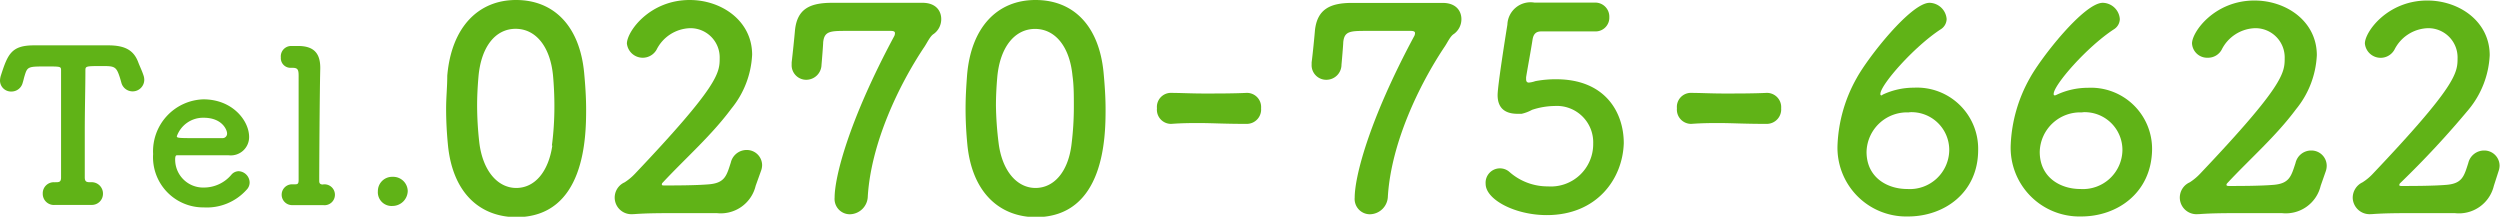
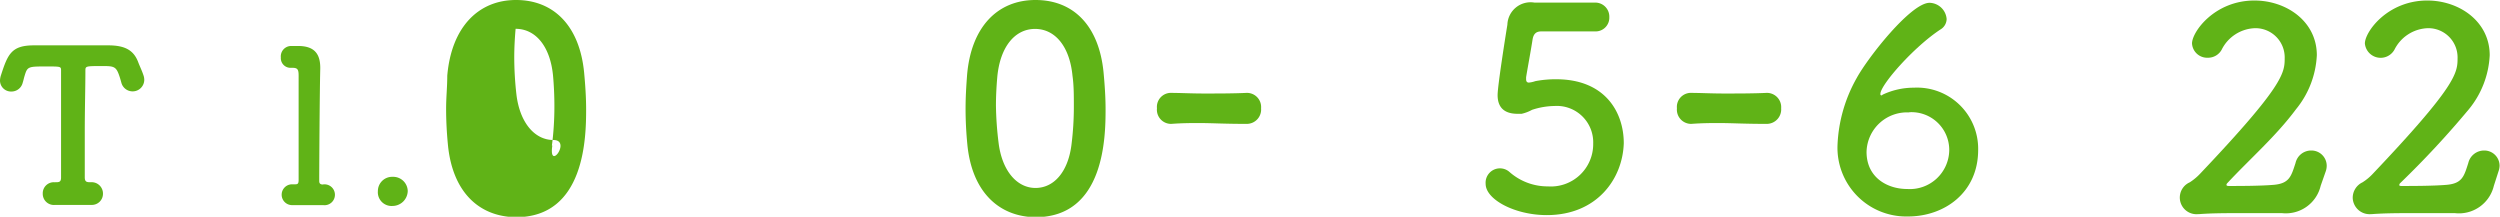
<svg xmlns="http://www.w3.org/2000/svg" width="240.35" height="20.84" viewBox="0 0 240.35 20.84">
  <defs>
    <style>
      .a {
        fill: #60b317;
        fill-rule: evenodd;
      }
    </style>
  </defs>
  <title>label-kindergarten-tel-colored | フェリーチェ国際こども園 Tel.0270-75-6622</title>
  <g>
    <g>
-       <path class="a" d="M43.06,13.88c-.11-1.15-.17-2.28-.17-3.41S43,8.38,43,7.28C43.4,2.6,46,0,49.61,0S55.73,2.47,56.16,7c.11,1.18.19,2.36.19,3.51,0,2.61-.08,10.37-6.74,10.37C46,20.84,43.48,18.4,43.06,13.88Zm10,.11a29,29,0,0,0,.24-3.81c0-1-.05-2-.13-2.9-.27-2.82-1.67-4.51-3.6-4.51S46.25,4.48,46,7.38c-.08.92-.13,1.86-.13,2.77a32.22,32.22,0,0,0,.21,3.55c.33,2.74,1.78,4.37,3.55,4.37S52.72,16.54,53.1,14Z" />
-       <path class="a" d="M72.65,17.86a3.45,3.45,0,0,1-3.74,2.63h-.26c-1.11,0-2.29,0-3.47,0-1.53,0-3,0-4.27.1H60.8a1.6,1.6,0,0,1-.75-3.06,5.32,5.32,0,0,0,1-.83c8-8.43,8.14-9.67,8.14-11.09a2.81,2.81,0,0,0-2.87-2.9,3.73,3.73,0,0,0-3.2,2.07,1.53,1.53,0,0,1-2.85-.6C60.29,3,62.47,0,66.31,0c3.06,0,6,2,6,5.26a8.84,8.84,0,0,1-2,5.19c-1.93,2.6-4.4,4.75-6.6,7.11a.22.22,0,0,0-.08.16c0,.06,0,.11.21.11.94,0,3.06,0,4.32-.11,1.54-.13,1.7-.85,2.1-2.09a1.56,1.56,0,0,1,1.5-1.21,1.47,1.47,0,0,1,1.51,1.45,1.67,1.67,0,0,1-.11.57Z" />
-       <path class="a" d="M81.69,20.6A1.47,1.47,0,0,1,80.24,19c0-1.91,1.27-7.2,5.7-15.47a.63.63,0,0,0,.1-.35c0-.13-.1-.21-.4-.21h-.08c-.27,0-.46,0-4.08,0-1.64,0-2.23,0-2.34,1.1,0,.22-.13,1.86-.16,2.15a1.47,1.47,0,0,1-1.45,1.45A1.4,1.4,0,0,1,76.11,6.2V6c.1-.83.27-2.47.32-3.09C76.64.86,77.85.27,80,.27c1.4,0,4.27,0,6.61,0,.75,0,1.48,0,2,0h.08c1.29,0,1.8.78,1.8,1.56a1.74,1.74,0,0,1-.72,1.43c-.35.21-.65.88-.89,1.23-2.5,3.73-5.13,9.29-5.45,14.37A1.76,1.76,0,0,1,81.69,20.6Z" />
+       <path class="a" d="M43.06,13.88c-.11-1.15-.17-2.28-.17-3.41S43,8.38,43,7.28C43.4,2.6,46,0,49.61,0S55.73,2.47,56.16,7c.11,1.18.19,2.36.19,3.51,0,2.61-.08,10.37-6.74,10.37C46,20.84,43.48,18.4,43.06,13.88Zm10,.11a29,29,0,0,0,.24-3.81c0-1-.05-2-.13-2.9-.27-2.82-1.67-4.51-3.6-4.51c-.08.92-.13,1.86-.13,2.77a32.22,32.22,0,0,0,.21,3.55c.33,2.74,1.78,4.37,3.55,4.37S52.72,16.54,53.1,14Z" />
      <path class="a" d="M93,13.88c-.11-1.15-.17-2.28-.17-3.41s.06-2.09.14-3.19C93.34,2.6,95.9,0,99.55,0S105.67,2.47,106.1,7c.11,1.18.19,2.36.19,3.51,0,2.61-.08,10.37-6.74,10.37C96,20.84,93.43,18.4,93,13.88ZM103,14a29,29,0,0,0,.24-3.81c0-1,0-2-.13-2.9-.27-2.82-1.67-4.51-3.6-4.51s-3.36,1.71-3.63,4.61c-.08.92-.13,1.86-.13,2.77A32.22,32.22,0,0,0,96,13.7c.33,2.74,1.78,4.37,3.55,4.37S102.66,16.54,103,14Z" />
      <path class="a" d="M119.85,11.91c-2.18,0-3.36-.08-4.54-.08-.81,0-1.61,0-2.71.08a1.36,1.36,0,0,1-1.37-1.5,1.35,1.35,0,0,1,1.26-1.48h.05c.94,0,2,.06,3.17.06,1.4,0,2.85,0,4.14-.06h.05a1.36,1.36,0,0,1,1.34,1.48,1.38,1.38,0,0,1-1.37,1.5Z" />
-       <path class="a" d="M131.69,20.6A1.47,1.47,0,0,1,130.24,19c0-1.91,1.26-7.2,5.69-15.47a.65.65,0,0,0,.11-.35c0-.13-.11-.21-.41-.21h-.08c-.26,0-.45,0-4.08,0-1.64,0-2.23,0-2.33,1.1,0,.22-.14,1.86-.17,2.15a1.45,1.45,0,0,1-1.45,1.45A1.4,1.4,0,0,1,126.1,6.2V6c.11-.83.27-2.47.32-3.09.22-2,1.43-2.63,3.55-2.63,1.39,0,4.27,0,6.6,0,.76,0,1.48,0,2.05,0h.08c1.29,0,1.8.78,1.8,1.56a1.75,1.75,0,0,1-.73,1.43c-.35.21-.64.88-.89,1.23-2.49,3.73-5.13,9.29-5.45,14.37A1.76,1.76,0,0,1,131.69,20.6Z" />
      <path class="a" d="M148.71,20.68c-3.09,0-5.88-1.51-5.88-3a1.38,1.38,0,0,1,2.31-1.13,5.54,5.54,0,0,0,3.68,1.37,4.07,4.07,0,0,0,4.35-4.11,3.5,3.5,0,0,0-3.73-3.62,7.18,7.18,0,0,0-2.15.37,3.79,3.79,0,0,1-1,.38c-.14,0-.27,0-.4,0-1.19,0-1.91-.54-1.91-1.8,0-.92.83-6.1.94-6.77a2.23,2.23,0,0,1,2.6-2.12h.19c.22,0,.86,0,5.62,0a1.35,1.35,0,0,1,1.39,1.4,1.32,1.32,0,0,1-1.37,1.37l-5.18,0c-.54,0-.75.3-.83.78-.14.94-.54,3.09-.62,3.63,0,.08,0,.13,0,.19,0,.24.11.32.27.32a2.6,2.6,0,0,0,.62-.14,10.48,10.48,0,0,1,2-.18c4.7,0,6.5,3.16,6.5,6.15C156,17.24,153.49,20.68,148.71,20.68Z" />
      <path class="a" d="M169.84,11.91c-2.17,0-3.36-.08-4.54-.08-.8,0-1.61,0-2.71.08a1.37,1.37,0,0,1-1.37-1.5,1.35,1.35,0,0,1,1.26-1.48h.06c.94,0,2,.06,3.17.06,1.39,0,2.84,0,4.13-.06h.06a1.37,1.37,0,0,1,1.34,1.48,1.39,1.39,0,0,1-1.37,1.5Z" />
      <path class="a" d="M183.45,20.81a6.61,6.61,0,0,1-6.79-6.9,14.23,14.23,0,0,1,1.85-6.42c1.1-2,5.21-7.22,7-7.22a1.69,1.69,0,0,1,1.64,1.56,1.19,1.19,0,0,1-.59,1c-2.58,1.69-5.78,5.34-5.78,6.2,0,.08,0,.14.14.14L181,9.1a7,7,0,0,1,3-.67,5.88,5.88,0,0,1,6.18,6C190.17,18.56,186.89,20.81,183.45,20.81Zm.11-10a3.89,3.89,0,0,0-4.11,3.79c0,2.47,2,3.57,3.9,3.57a3.79,3.79,0,0,0,4.05-3.7A3.63,3.63,0,0,0,183.56,10.79Z" />
-       <path class="a" d="M200.1,20.81a6.61,6.61,0,0,1-6.79-6.9,14.23,14.23,0,0,1,1.85-6.42c1.1-2,5.21-7.22,7-7.22a1.68,1.68,0,0,1,1.64,1.56,1.19,1.19,0,0,1-.59,1c-2.58,1.69-5.77,5.34-5.77,6.2,0,.08,0,.14.13.14a.87.87,0,0,0,.16-.06,7.07,7.07,0,0,1,3-.67,5.88,5.88,0,0,1,6.17,6C206.81,18.56,203.54,20.81,200.1,20.81Zm.11-10a3.89,3.89,0,0,0-4.11,3.79c0,2.47,2,3.57,3.89,3.57a3.8,3.8,0,0,0,4.06-3.7A3.63,3.63,0,0,0,200.21,10.79Z" />
      <path class="a" d="M223.11,17.86a3.44,3.44,0,0,1-3.73,2.63h-.27c-1.1,0-2.28,0-3.46,0-1.53,0-3,0-4.27.1h-.11a1.6,1.6,0,0,1-.75-3.06,5.32,5.32,0,0,0,1-.83c8-8.43,8.13-9.67,8.13-11.09a2.81,2.81,0,0,0-2.87-2.9,3.72,3.72,0,0,0-3.19,2.07,1.49,1.49,0,0,1-1.32.77,1.46,1.46,0,0,1-1.53-1.37c0-1.12,2.17-4.13,6-4.13,3.07,0,6,2,6,5.26a8.84,8.84,0,0,1-2,5.19c-1.93,2.6-4.41,4.75-6.61,7.11a.27.27,0,0,0-.08.16c0,.06.06.11.22.11.94,0,3.06,0,4.32-.11,1.53-.13,1.69-.85,2.1-2.09a1.54,1.54,0,0,1,1.5-1.21,1.47,1.47,0,0,1,1.5,1.45,1.63,1.63,0,0,1-.1.57Z" />
      <path class="a" d="M239.76,17.86A3.45,3.45,0,0,1,236,20.49h-.27c-1.1,0-2.29,0-3.47,0-1.53,0-3,0-4.27.1h-.1a1.62,1.62,0,0,1-1.7-1.58,1.64,1.64,0,0,1,.94-1.48,5,5,0,0,0,1-.83c8-8.43,8.14-9.67,8.14-11.09a2.81,2.81,0,0,0-2.87-2.9,3.73,3.73,0,0,0-3.2,2.07,1.52,1.52,0,0,1-2.84-.6c0-1.12,2.17-4.13,6-4.13,3.06,0,6,2,6,5.26a8.84,8.84,0,0,1-2,5.19,88.85,88.85,0,0,1-6.61,7.11.27.27,0,0,0-.08.16c0,.06,0,.11.21.11.94,0,3.06,0,4.33-.11,1.53-.13,1.69-.85,2.09-2.09a1.56,1.56,0,0,1,1.51-1.21,1.47,1.47,0,0,1,1.5,1.45,1.67,1.67,0,0,1-.11.57Z" />
    </g>
    <g>
      <path class="a" d="M4.46,6.39c-1.75,0-1.83,0-2.1.92-.06.18-.1.41-.18.65A1.11,1.11,0,0,1,1.1,8.8,1.06,1.06,0,0,1,0,7.74a1.76,1.76,0,0,1,.1-.53c.65-2,1-2.85,3.16-2.85h.39c.63,0,1.67,0,2.79,0,1.36,0,2.83,0,3.77,0h.2c1.61,0,2.46.47,2.89,1.65.12.32.35.79.49,1.22a1.33,1.33,0,0,1,.08.47,1.12,1.12,0,0,1-2.2.26c-.06-.22-.12-.43-.18-.61-.31-.94-.51-1-1.59-1-1.67,0-1.69,0-1.69.45,0,1.51-.06,3.69-.06,5.85,0,1.57,0,3.11,0,4.4,0,.45.2.47.57.47a1.09,1.09,0,0,1,1.18,1.1,1.07,1.07,0,0,1-1.12,1.08H8.74c-.51,0-1.08,0-1.65,0s-1.33,0-1.79,0a1.07,1.07,0,0,1-1.19-1.08,1.06,1.06,0,0,1,1.1-1.1H5.3c.36,0,.57,0,.57-.45,0-1.65,0-4.14,0-6.64,0-1.24,0-2.49,0-3.63C5.87,6.39,5.87,6.39,4.46,6.39Z" />
-       <path class="a" d="M19.59,19.94a4.83,4.83,0,0,1-4.87-5.13,5,5,0,0,1,4.83-5.26c2.81,0,4.4,2.06,4.4,3.61A1.76,1.76,0,0,1,22,14.93c-.64,0-1.06,0-5,0-.12,0-.16.16-.16.39a2.69,2.69,0,0,0,2.77,2.71,3.45,3.45,0,0,0,2.65-1.25.93.93,0,0,1,.69-.32A1.11,1.11,0,0,1,24,17.54a1,1,0,0,1-.3.71A5.13,5.13,0,0,1,19.59,19.94Zm2.24-7.13c0-.28-.43-1.49-2.26-1.49A2.68,2.68,0,0,0,17,13.1c0,.18.21.18,2.1.18.84,0,1.75,0,2.3,0A.43.43,0,0,0,21.83,12.81Z" />
      <path class="a" d="M32.2,18.72a1,1,0,0,1-1.13,1h0c-.42,0-1.14,0-1.79,0-.47,0-.92,0-1.16,0a1,1,0,1,1-.08-2h.32c.27,0,.35-.06.35-.43,0-.93,0-5.7,0-8.45V7.31c0-.57-.06-.79-.57-.79h-.22a.93.93,0,0,1-.92-1,1,1,0,0,1,1-1.1l.65,0c1.47,0,2.14.65,2.14,2.1V6.6c-.06,2.36-.1,9.73-.1,10.75,0,.17,0,.37.32.39A1,1,0,0,1,32.2,18.72Z" />
      <path class="a" d="M37.75,19.8a1.32,1.32,0,0,1-1.42-1.43A1.37,1.37,0,0,1,37.75,17a1.4,1.4,0,0,1,1.45,1.36A1.47,1.47,0,0,1,37.75,19.8Z" />
    </g>
  </g>
</svg>